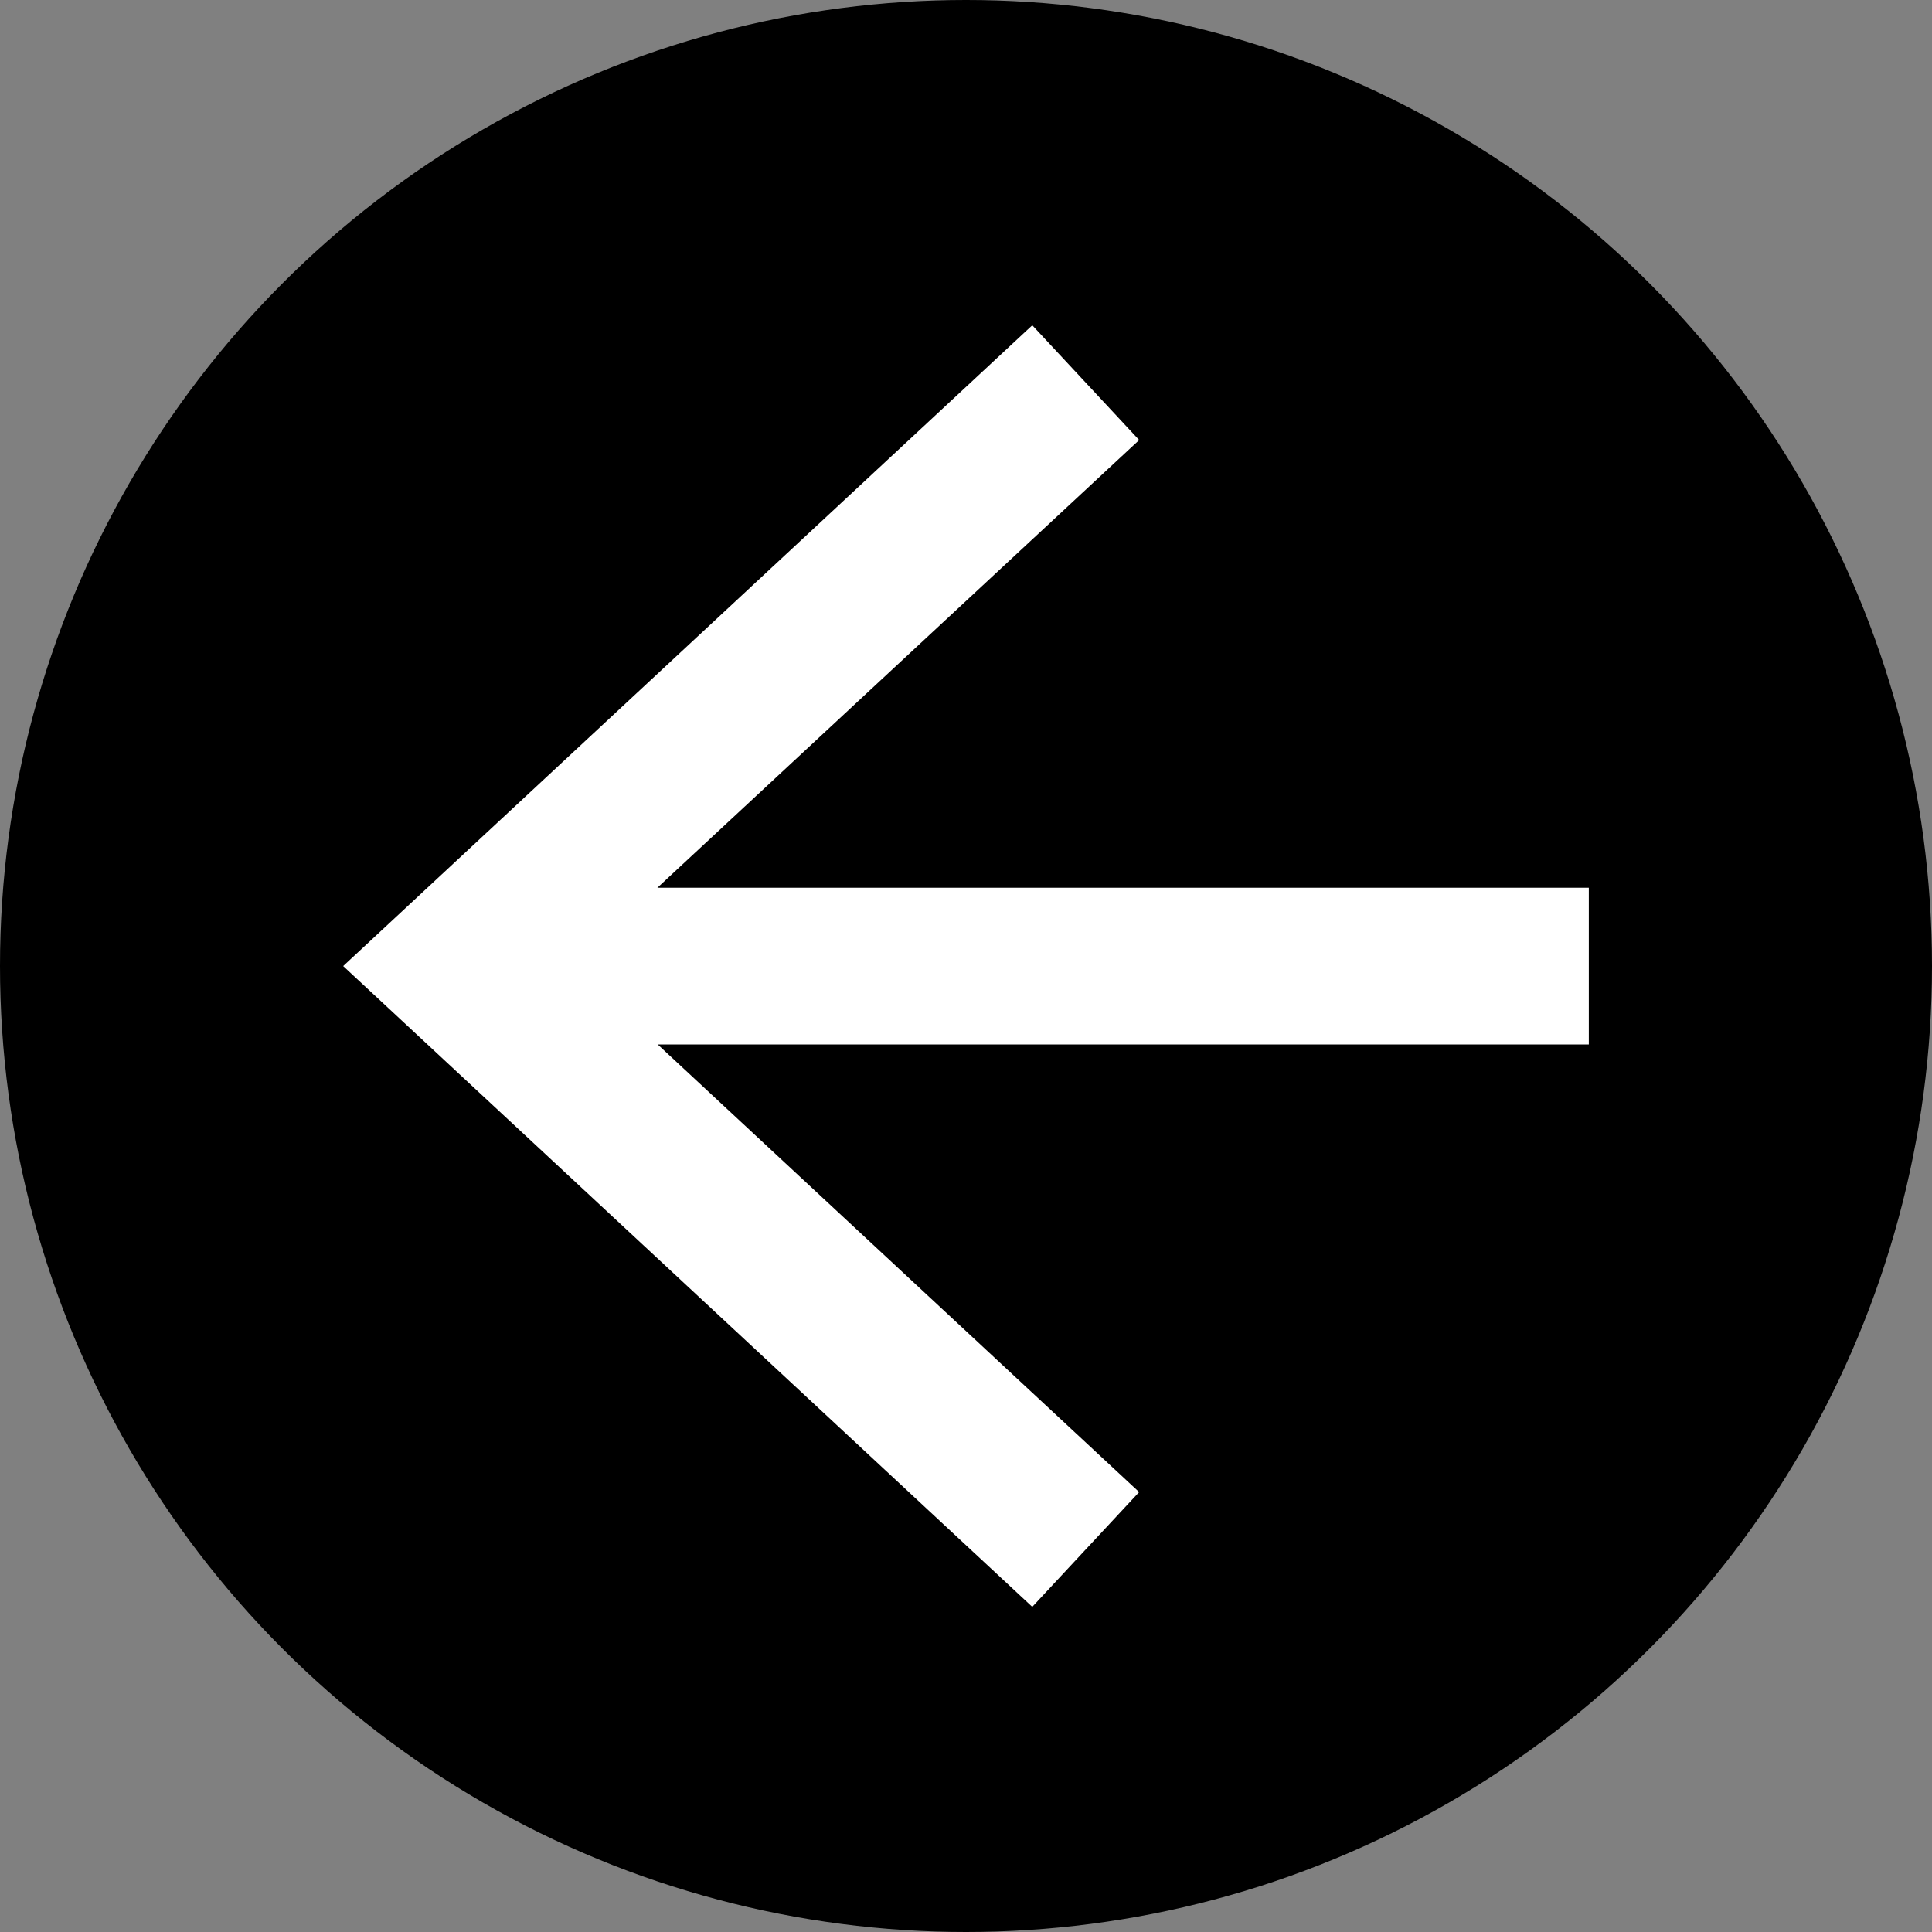
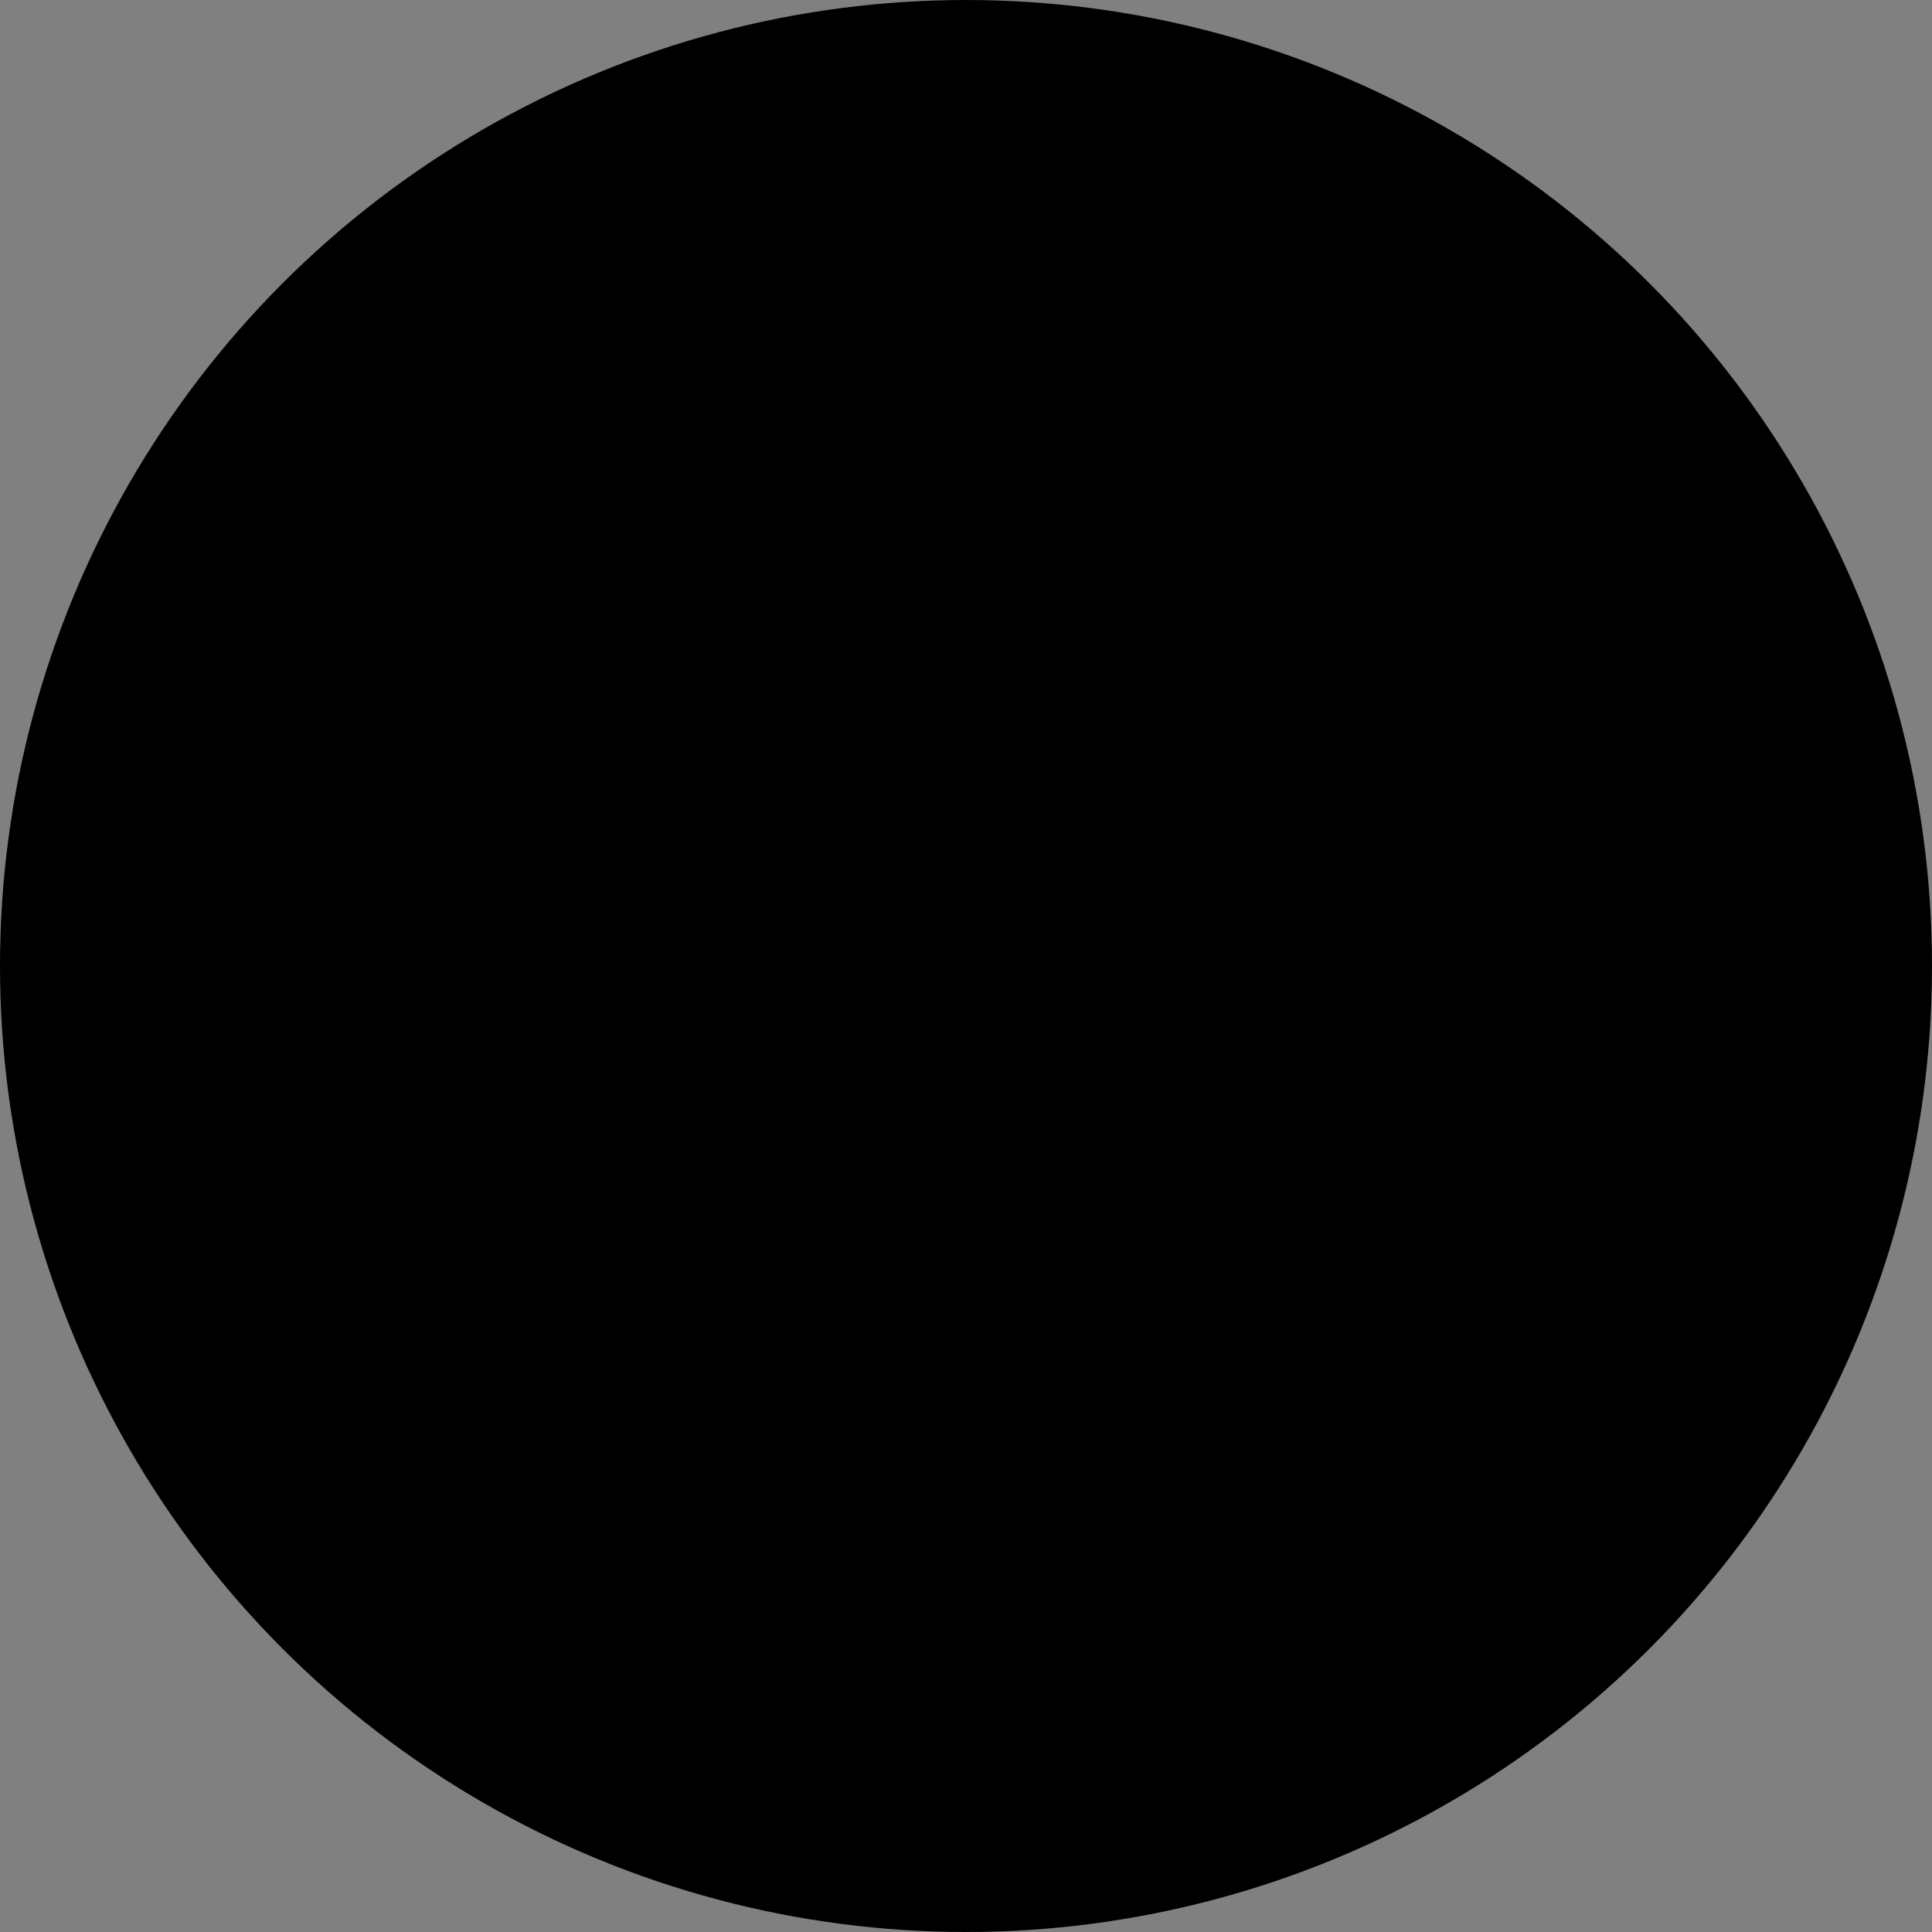
<svg xmlns="http://www.w3.org/2000/svg" width="60" height="60" viewBox="0 0 60 60">
  <rect x="0" y="0" width="60" height="60" fill="#808080" stroke="none" />
  <g id="Gruppe_78" data-name="Gruppe 78" transform="translate(-21 -19)">
    <circle id="Ellipse_2" data-name="Ellipse 2" cx="30" cy="30" r="30" transform="translate(21 19)" />
-     <path id="Pfad_99" data-name="Pfad 99" d="M21.4,0,0,19.9,21.4,39.8l3.319-3.564L9.767,22.334H38.684V17.468H9.757L24.72,3.564Z" transform="translate(31.658 29.102)" fill="#fff" />
  </g>
</svg>